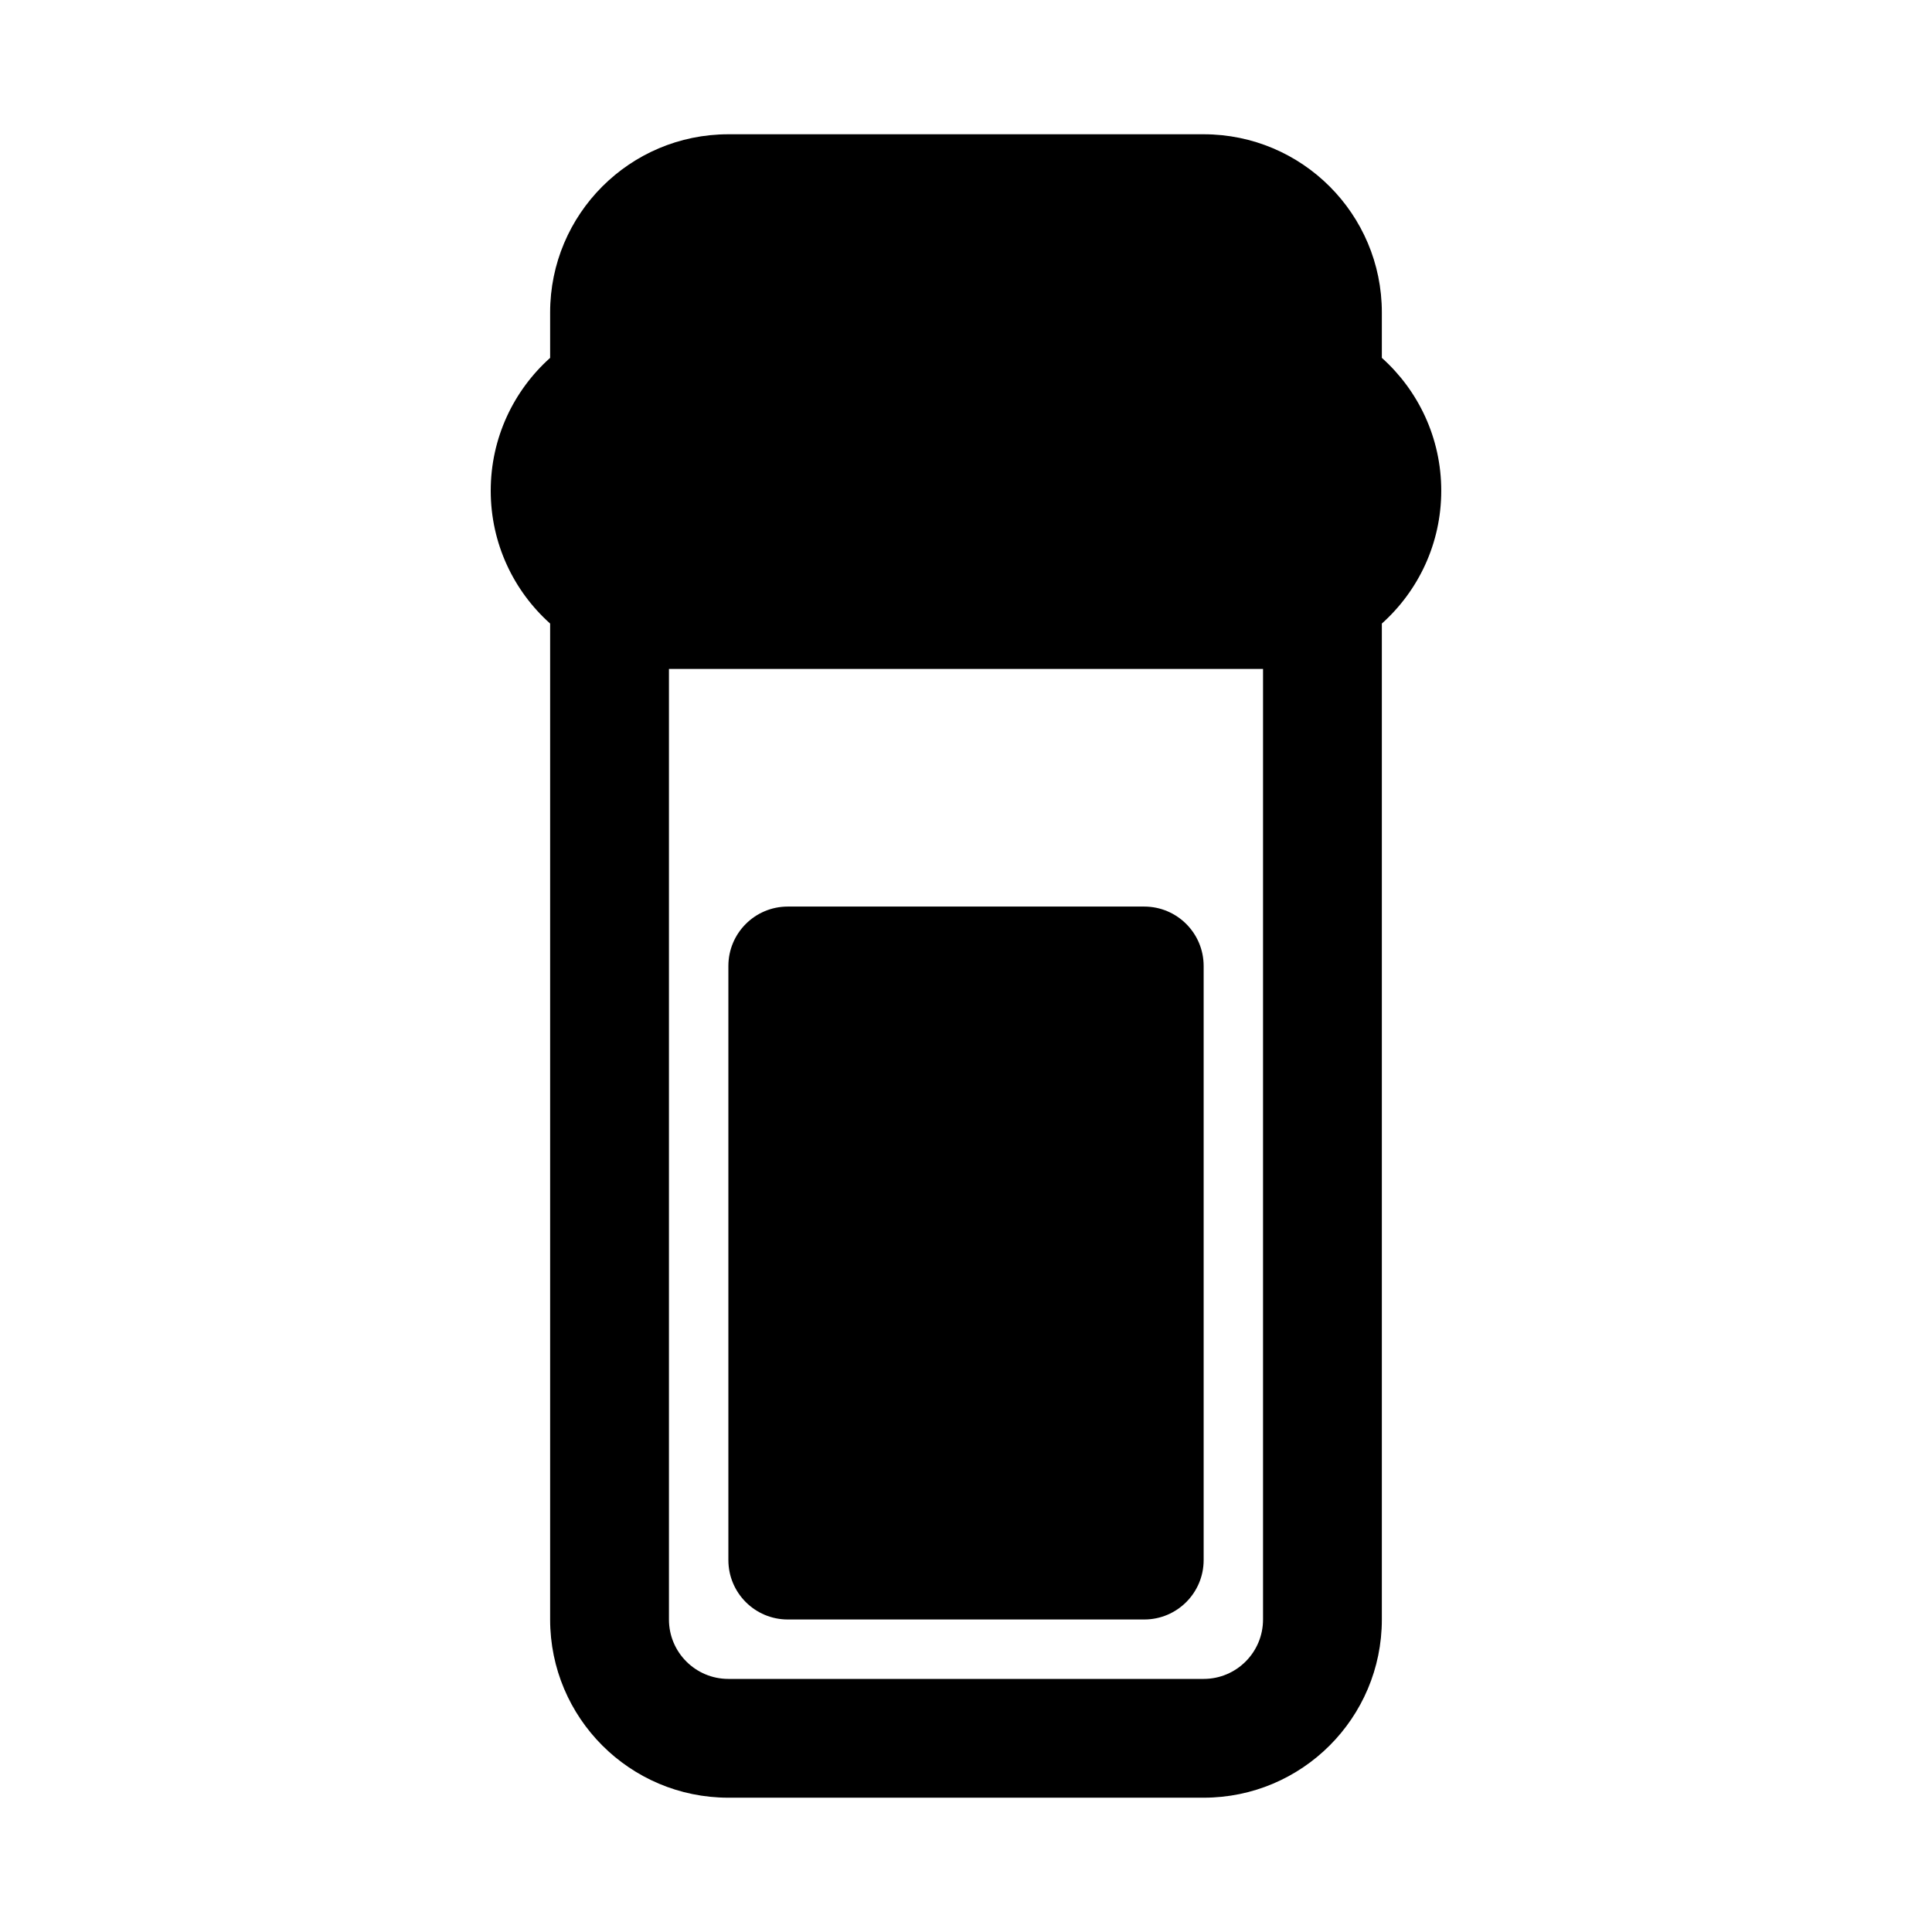
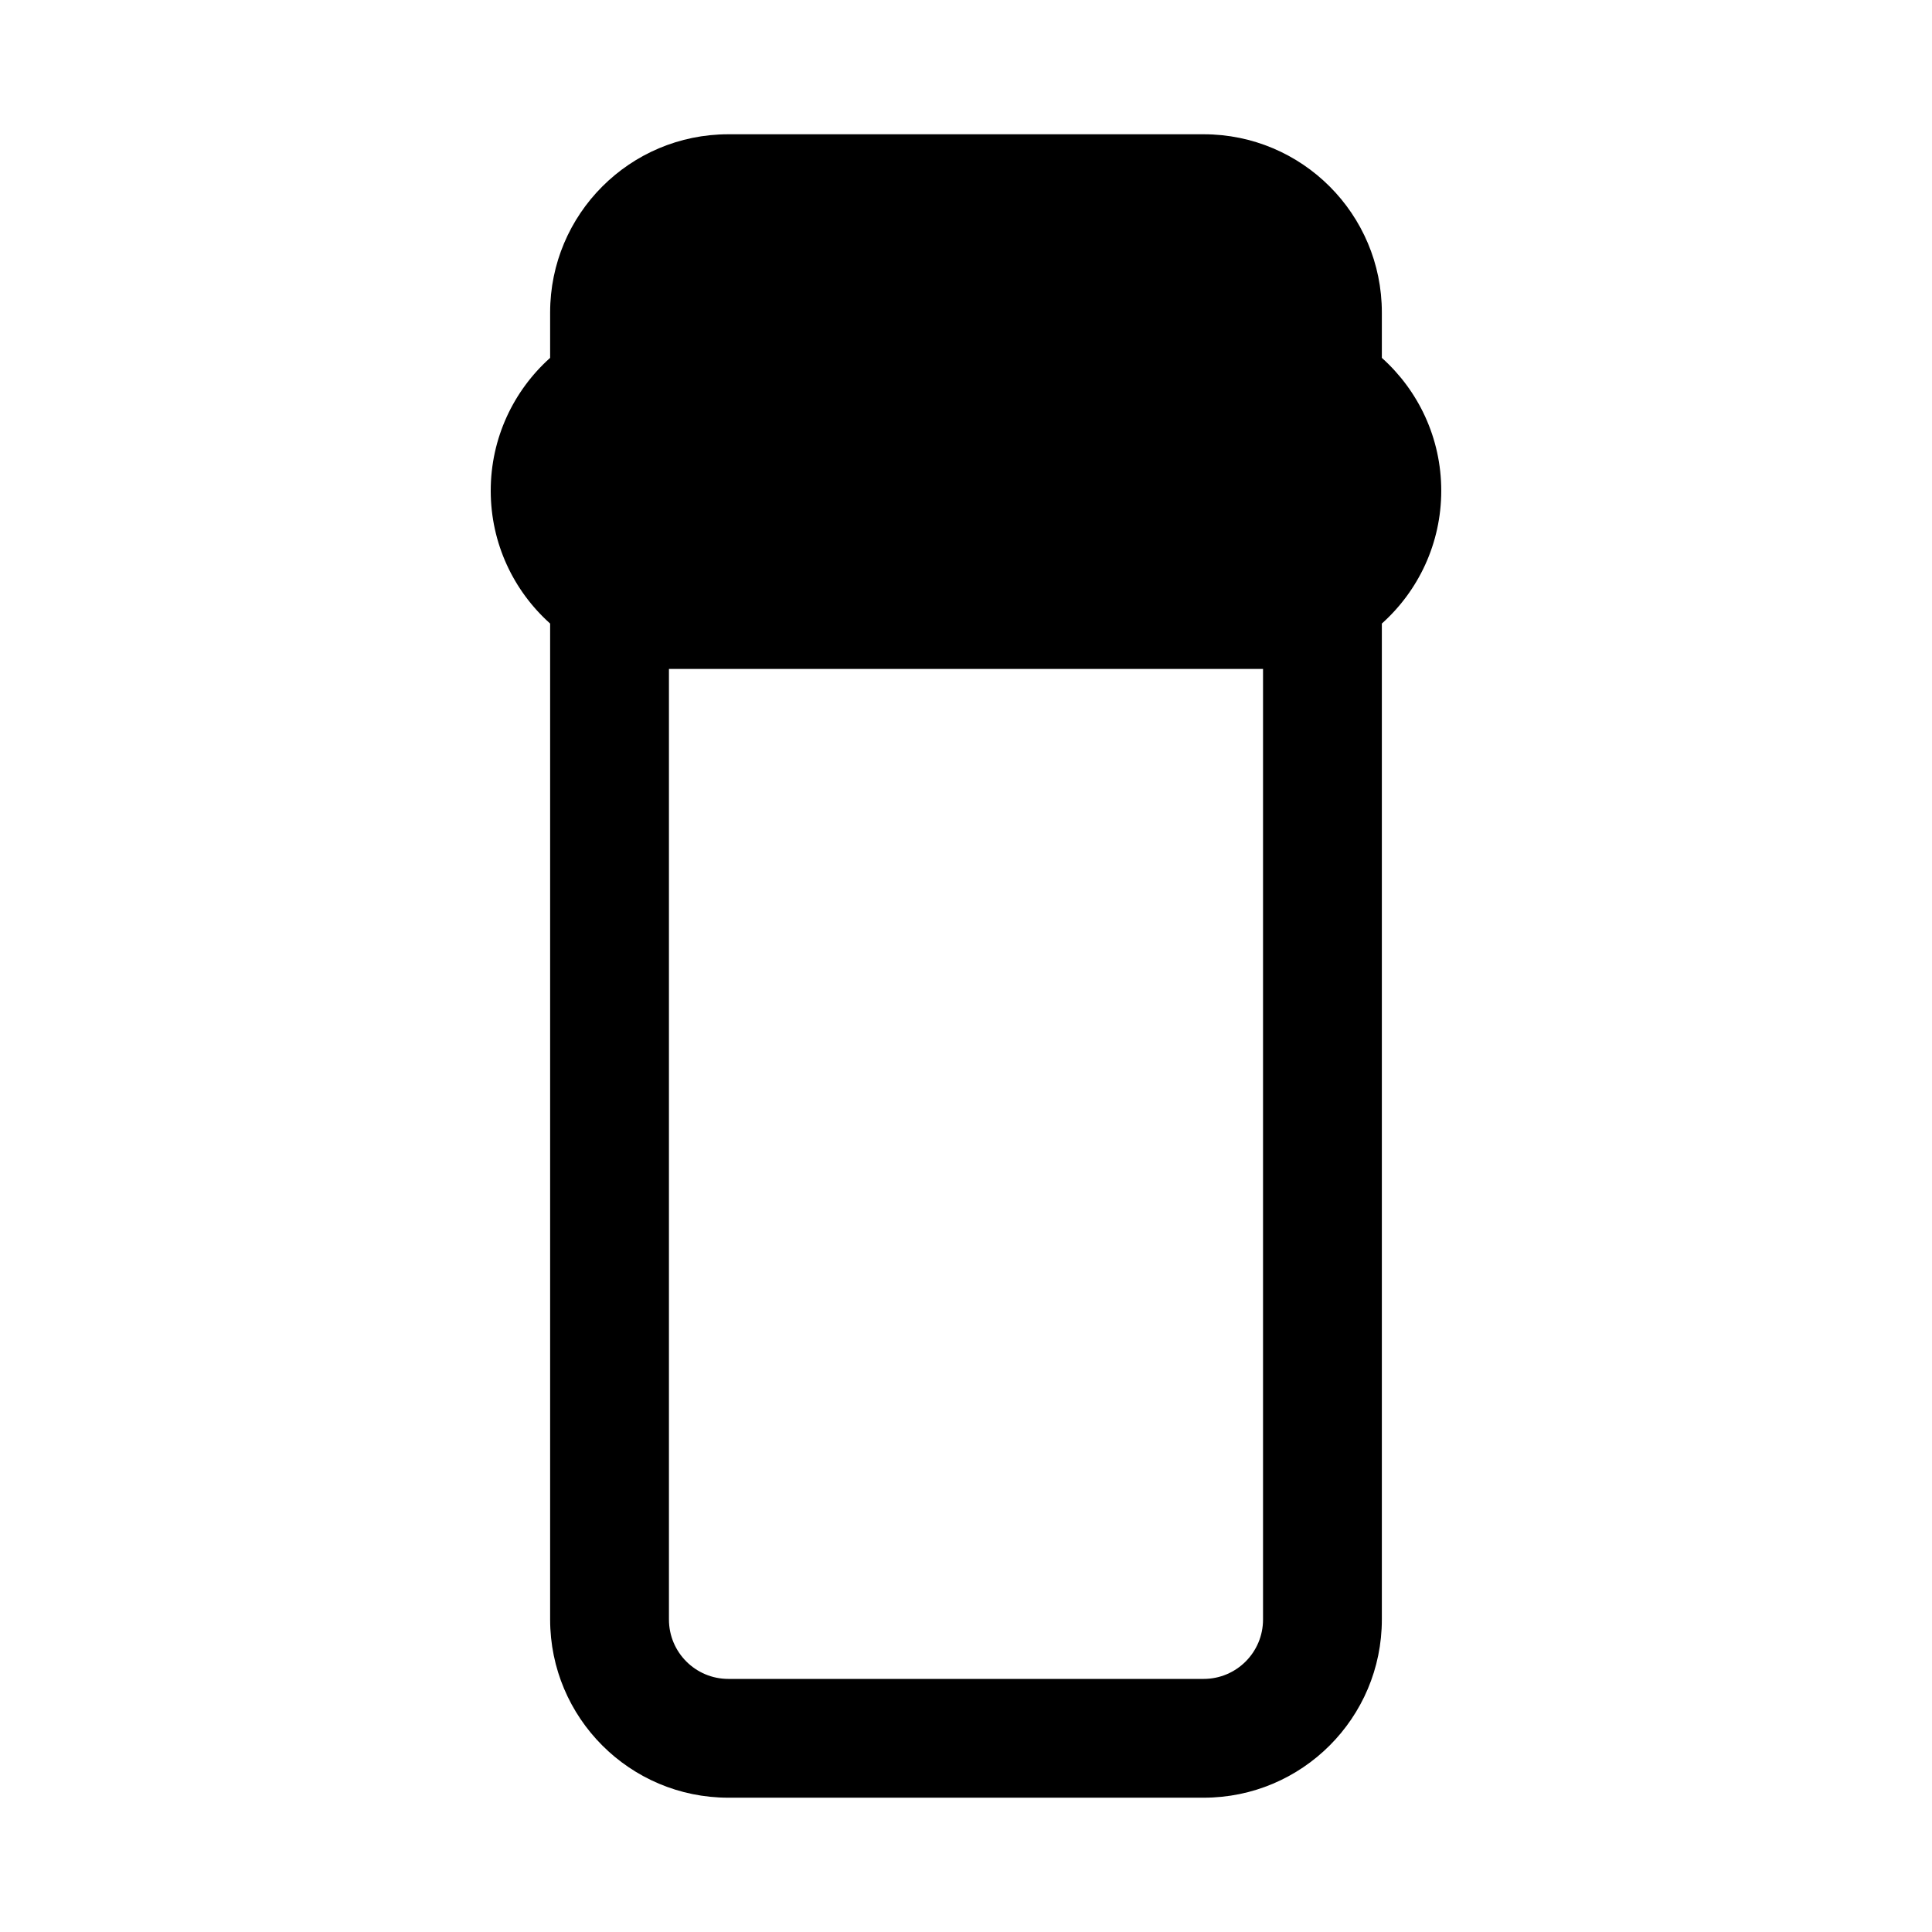
<svg xmlns="http://www.w3.org/2000/svg" fill="#000000" width="800px" height="800px" version="1.1" viewBox="144 144 512 512">
  <g>
-     <path d="m352.77 384.25c-8.695 0-15.742 7.051-15.742 15.746v157.44c0 8.695 7.047 15.746 15.742 15.746h94.465c8.695 0 15.746-7.051 15.746-15.746v-157.44c0-8.695-7.051-15.746-15.746-15.746z" />
    <path d="m289.79 309.25c-9.66-8.648-15.742-21.215-15.742-35.203s6.082-26.559 15.742-35.207v-12.027c0-26.086 21.148-47.23 47.234-47.23h125.95c26.086 0 47.23 21.145 47.23 47.23v12.027c9.66 8.648 15.742 21.219 15.742 35.207s-6.082 26.555-15.742 35.203v263.93c0 26.086-21.145 47.23-47.23 47.23h-125.95c-26.086 0-47.234-21.145-47.234-47.23zm31.488 12.027v251.91c0 8.695 7.051 15.742 15.746 15.742h125.95c8.695 0 15.742-7.047 15.742-15.742v-251.91z" fill-rule="evenodd" />
  </g>
</svg>